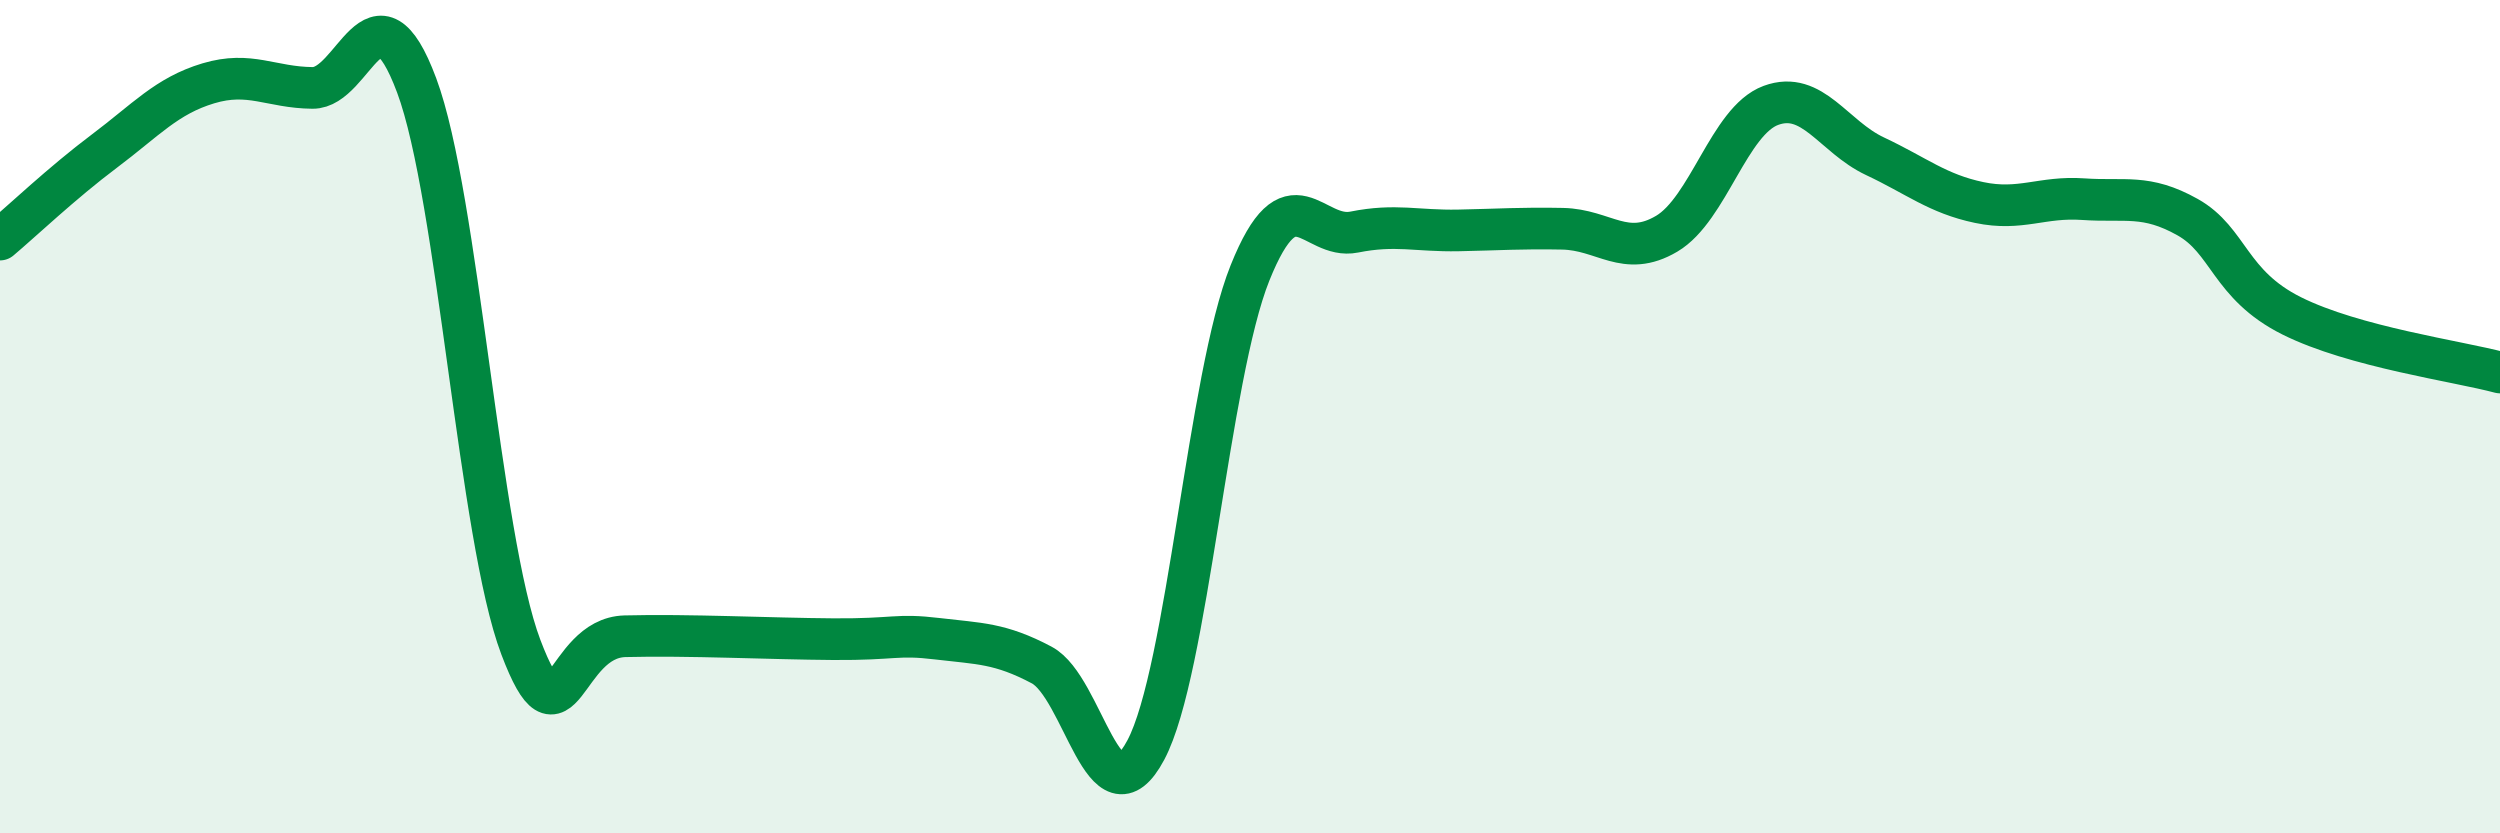
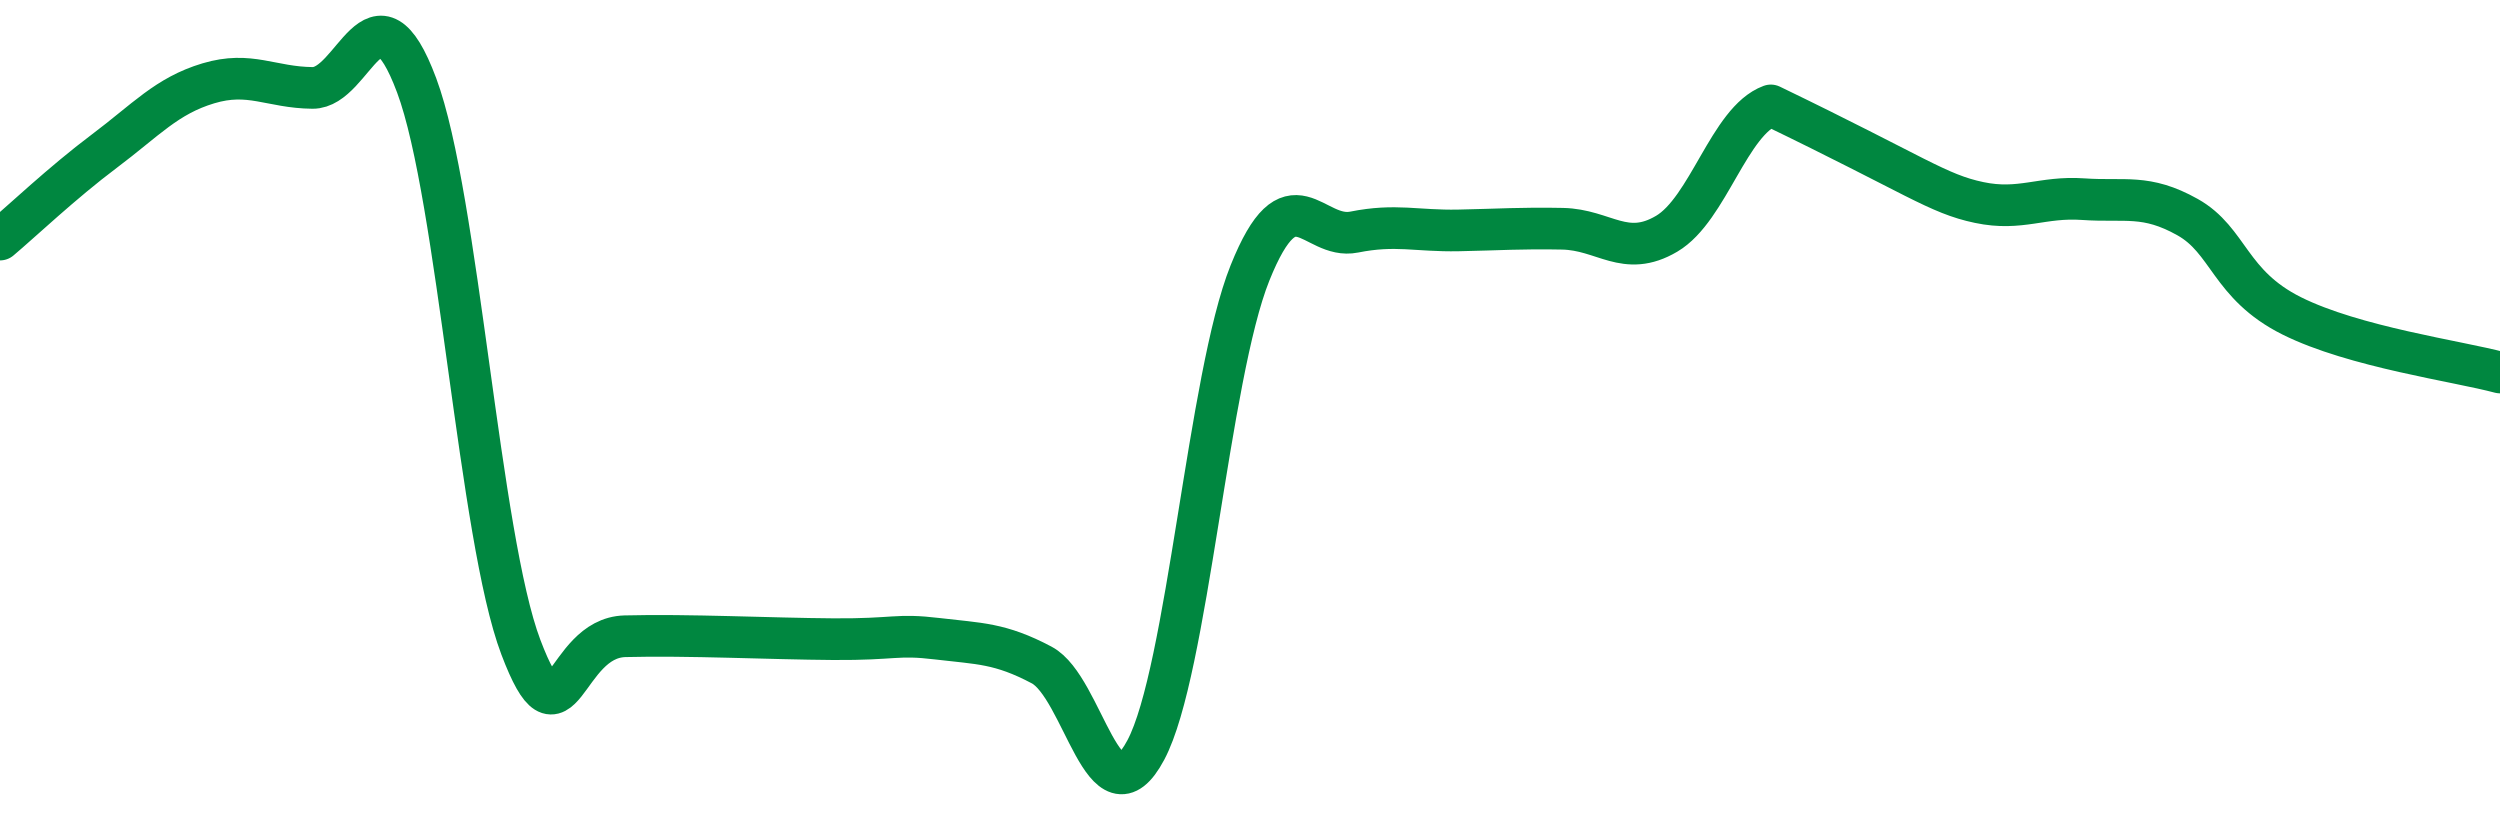
<svg xmlns="http://www.w3.org/2000/svg" width="60" height="20" viewBox="0 0 60 20">
-   <path d="M 0,5.75 C 0.5,5.33 1.5,4.38 2.5,3.63 C 3.5,2.88 4,2.3 5,2 C 6,1.7 6.5,2.1 7.5,2.11 C 8.5,2.12 9,-0.63 10,2.05 C 11,4.73 11.5,12.89 12.5,15.53 C 13.5,18.17 13.5,15.31 15,15.27 C 16.5,15.23 18.5,15.33 20,15.34 C 21.5,15.35 21.5,15.21 22.5,15.33 C 23.5,15.45 24,15.43 25,15.96 C 26,16.49 26.5,19.88 27.5,18 C 28.5,16.12 29,9.04 30,6.55 C 31,4.06 31.5,5.77 32.5,5.57 C 33.5,5.37 34,5.55 35,5.53 C 36,5.51 36.5,5.47 37.5,5.49 C 38.5,5.51 39,6.2 40,5.61 C 41,5.02 41.5,2.9 42.5,2.53 C 43.5,2.16 44,3.28 45,3.75 C 46,4.22 46.5,4.65 47.5,4.86 C 48.5,5.07 49,4.71 50,4.78 C 51,4.85 51.5,4.65 52.5,5.21 C 53.5,5.77 53.5,6.83 55,7.58 C 56.5,8.33 59,8.67 60,8.94L60 20L0 20Z" fill="#008740" opacity="0.1" stroke-linecap="round" stroke-linejoin="round" />
-   <path d="M 0,5.75 C 0.5,5.33 1.5,4.38 2.5,3.63 C 3.5,2.88 4,2.3 5,2 C 6,1.7 6.5,2.1 7.5,2.11 C 8.5,2.12 9,-0.63 10,2.05 C 11,4.73 11.5,12.89 12.5,15.53 C 13.5,18.17 13.5,15.31 15,15.27 C 16.5,15.23 18.5,15.33 20,15.34 C 21.5,15.35 21.5,15.21 22.5,15.33 C 23.5,15.45 24,15.43 25,15.96 C 26,16.49 26.5,19.88 27.5,18 C 28.5,16.12 29,9.04 30,6.55 C 31,4.06 31.5,5.77 32.5,5.57 C 33.5,5.37 34,5.55 35,5.53 C 36,5.51 36.5,5.47 37.5,5.49 C 38.5,5.51 39,6.2 40,5.61 C 41,5.02 41.5,2.9 42.5,2.53 C 43.5,2.16 44,3.28 45,3.75 C 46,4.22 46.5,4.65 47.5,4.86 C 48.5,5.07 49,4.71 50,4.78 C 51,4.85 51.5,4.65 52.5,5.21 C 53.5,5.77 53.5,6.83 55,7.58 C 56.5,8.33 59,8.67 60,8.94" stroke="#008740" stroke-width="1" fill="none" stroke-linecap="round" stroke-linejoin="round" />
+   <path d="M 0,5.75 C 0.5,5.33 1.5,4.38 2.5,3.63 C 3.5,2.88 4,2.3 5,2 C 6,1.7 6.5,2.1 7.5,2.11 C 8.5,2.12 9,-0.63 10,2.05 C 11,4.73 11.5,12.89 12.5,15.53 C 13.5,18.17 13.5,15.31 15,15.27 C 16.5,15.23 18.5,15.33 20,15.34 C 21.5,15.35 21.5,15.21 22.5,15.33 C 23.5,15.45 24,15.43 25,15.96 C 26,16.49 26.5,19.88 27.5,18 C 28.5,16.12 29,9.04 30,6.55 C 31,4.06 31.5,5.77 32.5,5.57 C 33.5,5.37 34,5.55 35,5.53 C 36,5.51 36.5,5.47 37.5,5.49 C 38.5,5.51 39,6.2 40,5.61 C 41,5.02 41.5,2.9 42.5,2.53 C 46,4.22 46.5,4.65 47.5,4.86 C 48.5,5.07 49,4.71 50,4.78 C 51,4.85 51.5,4.65 52.5,5.21 C 53.5,5.77 53.5,6.83 55,7.58 C 56.5,8.33 59,8.67 60,8.94" stroke="#008740" stroke-width="1" fill="none" stroke-linecap="round" stroke-linejoin="round" />
</svg>